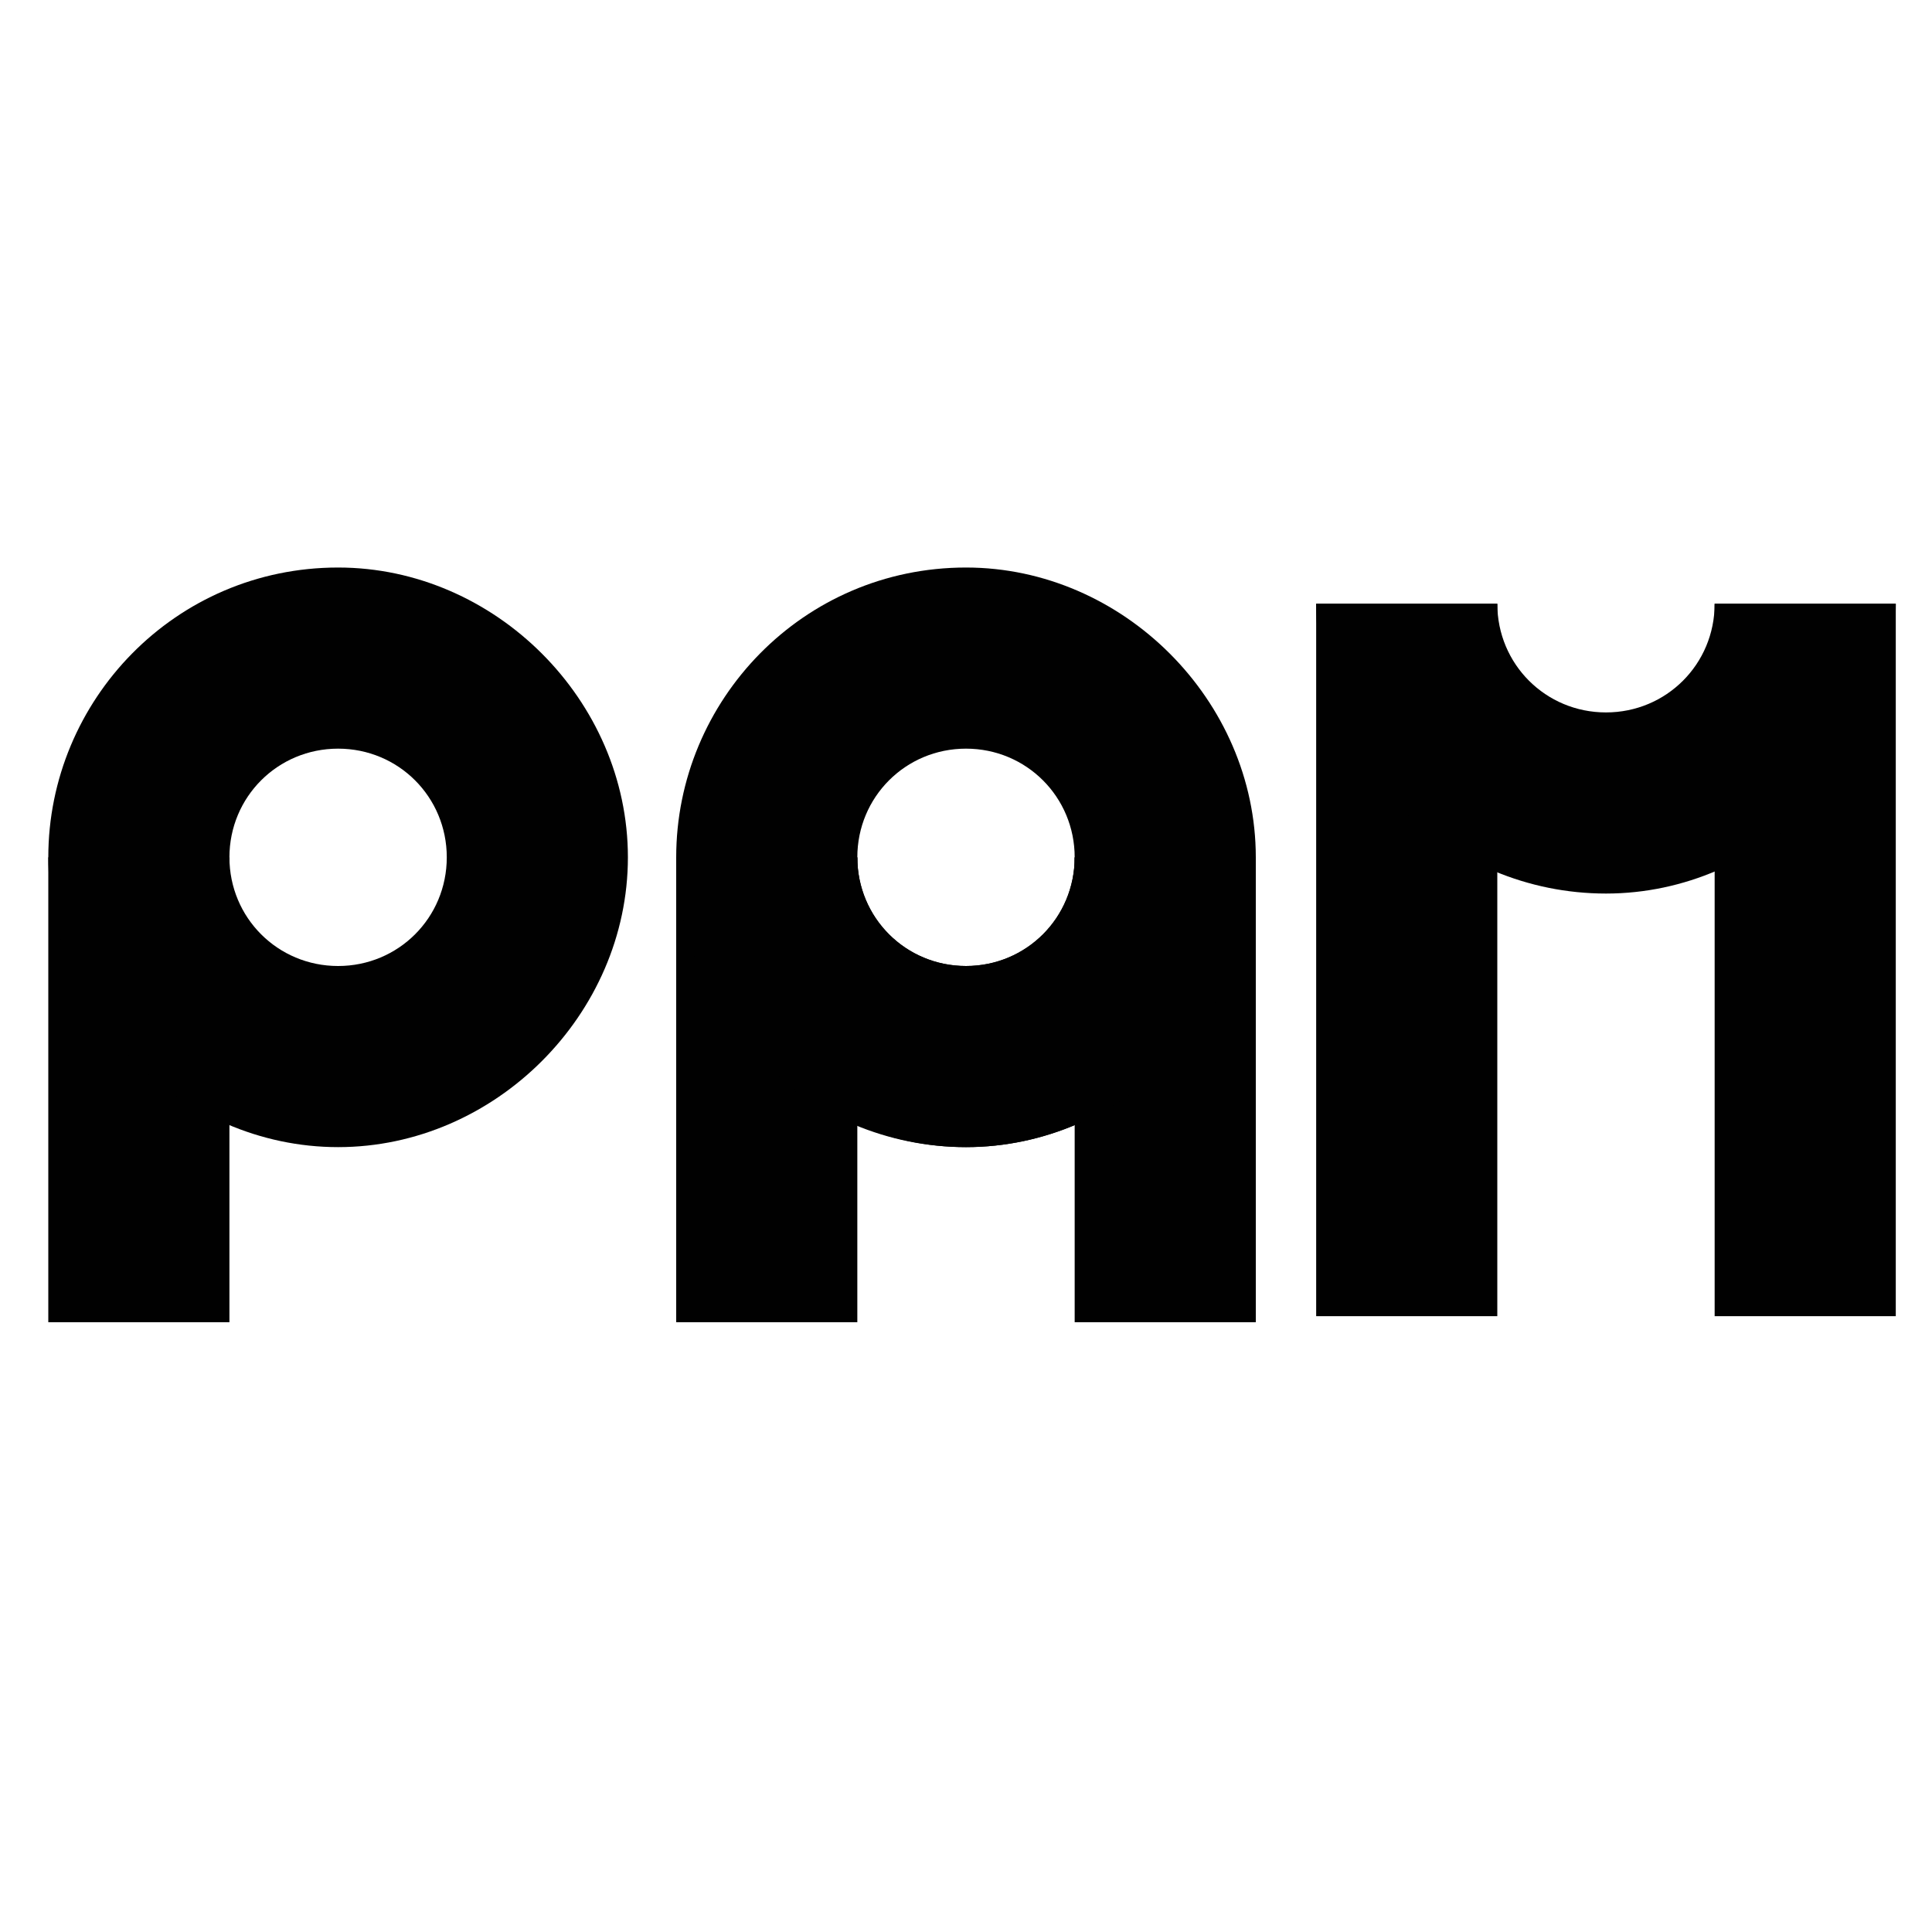
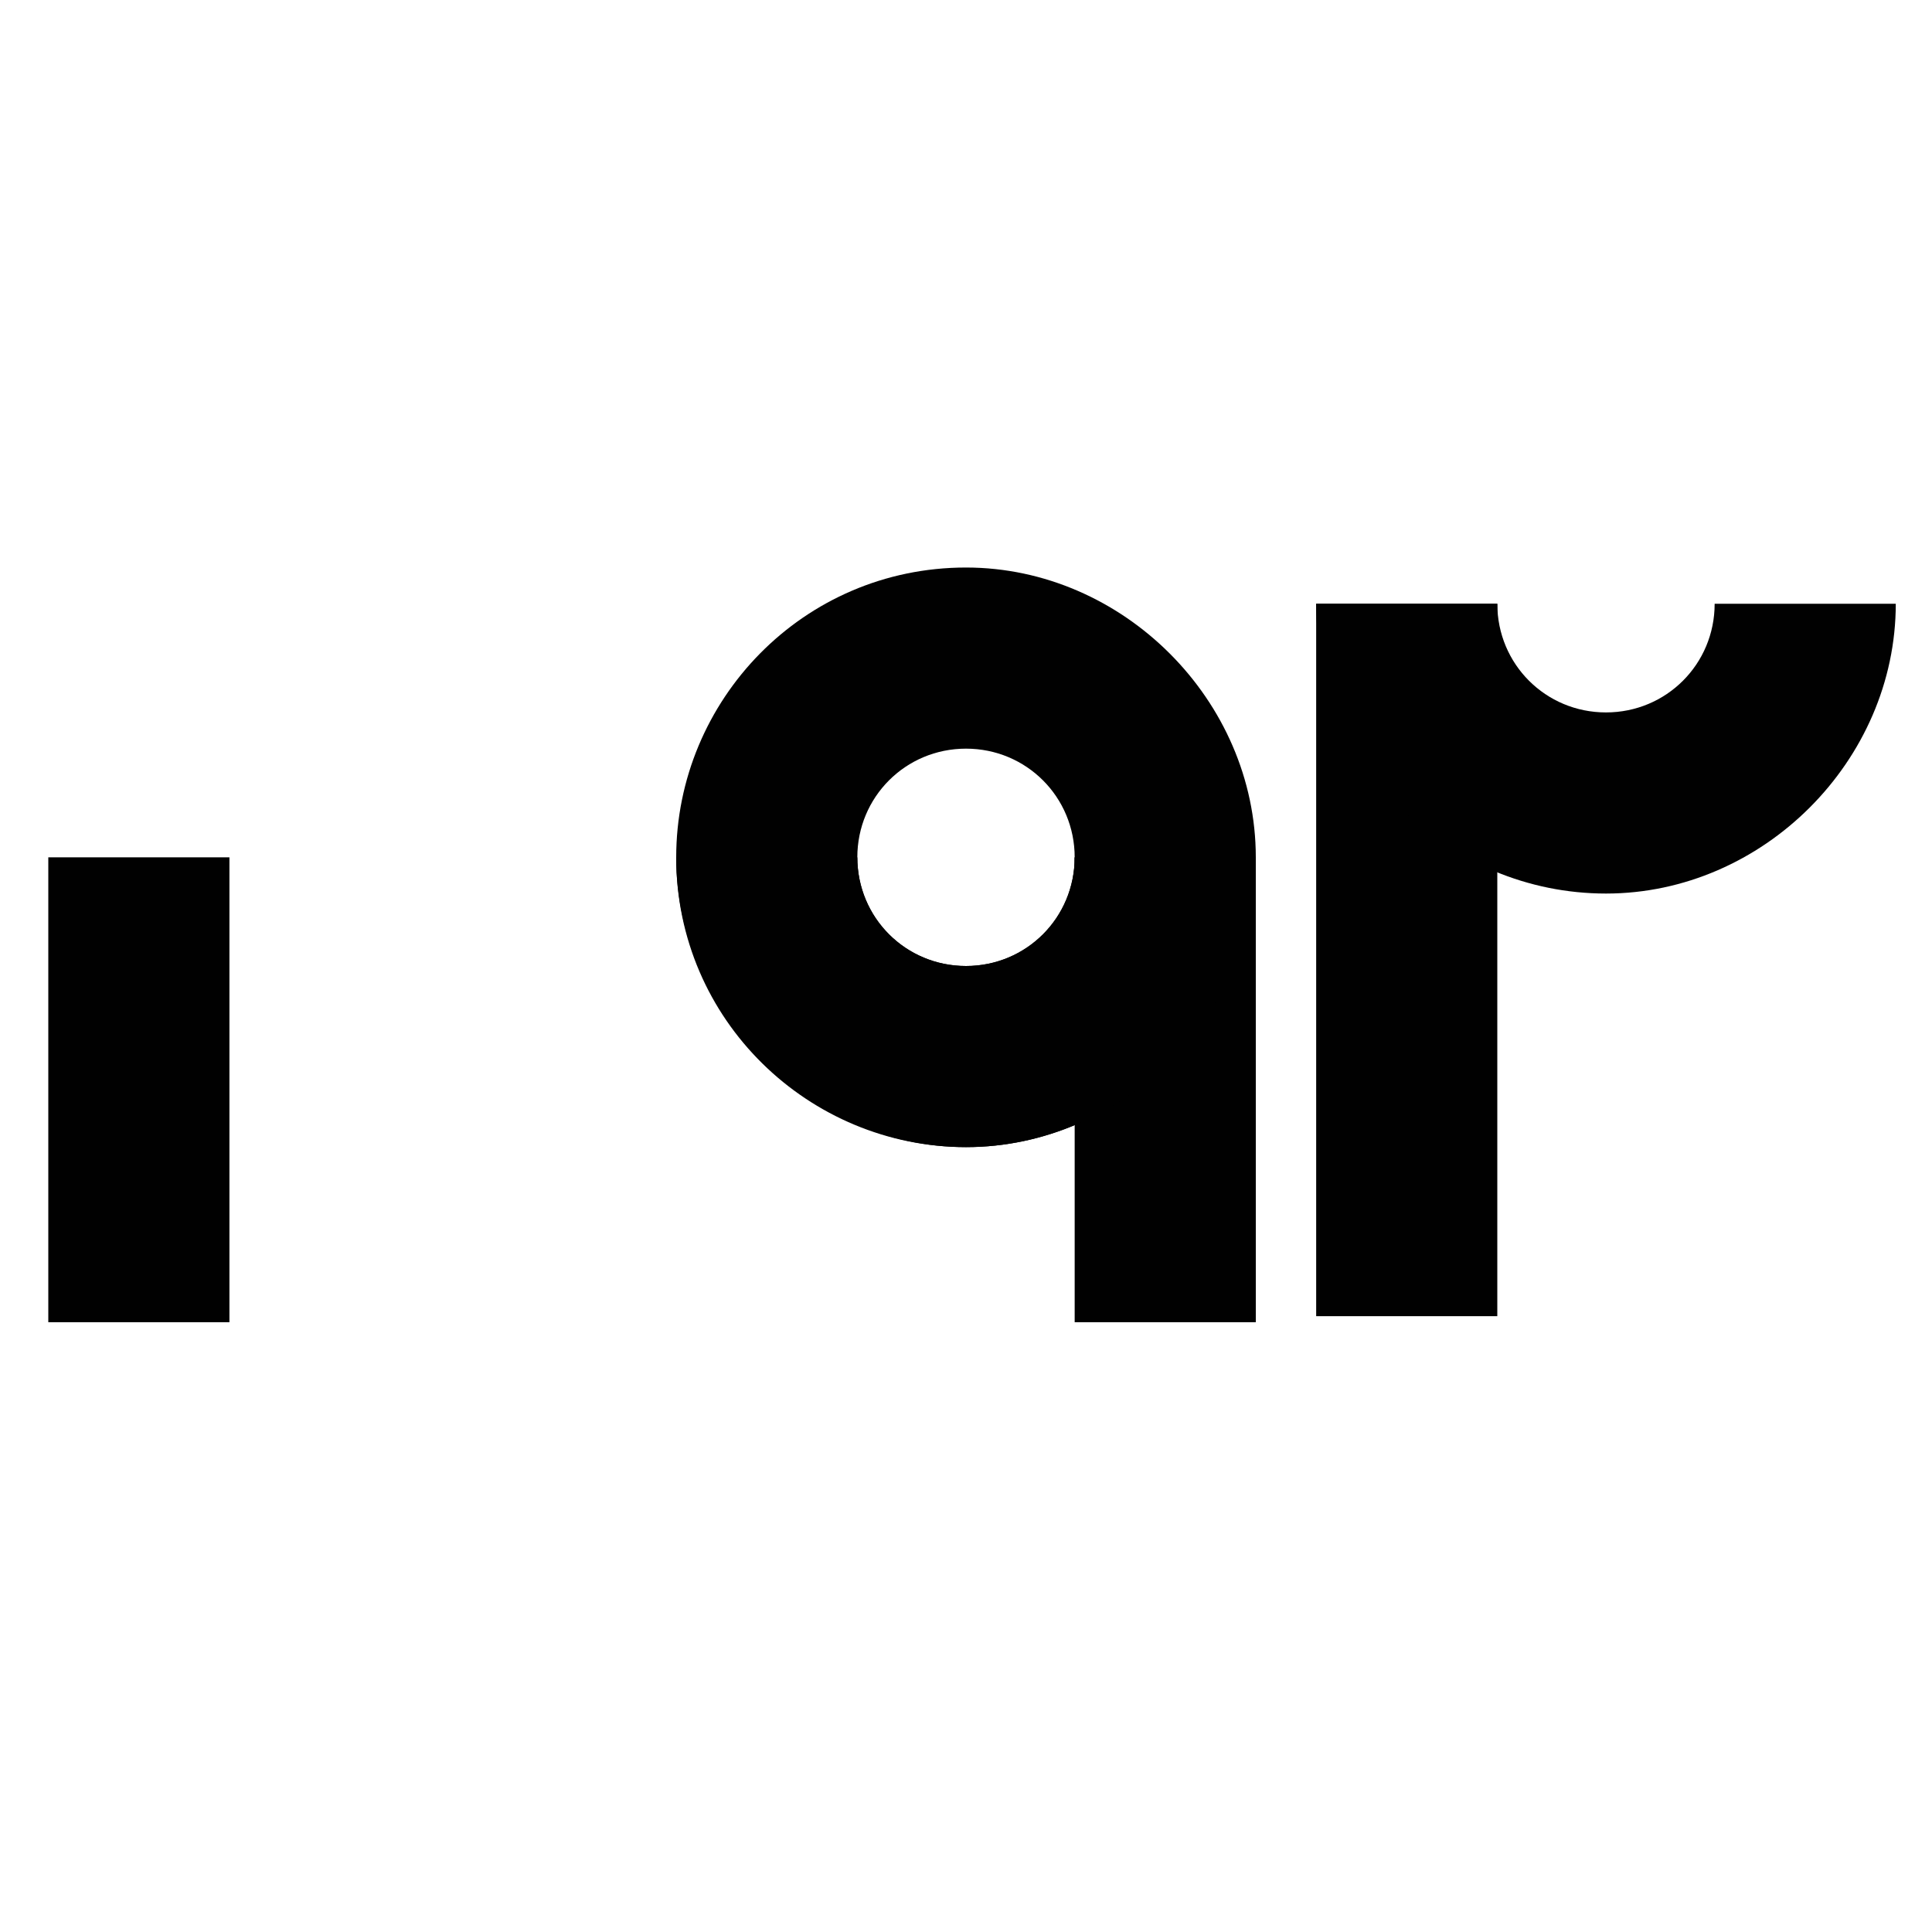
<svg xmlns="http://www.w3.org/2000/svg" id="Capa_1" width="32" height="32" version="1.1" viewBox="0 0 32 32">
  <defs>
    <style>
      .st0 {
        fill: none;
      }

      .st1 {
        fill: #010101;
      }
    </style>
  </defs>
  <rect class="st0" x=".1" y=".4" width="32" height="31.9" />
  <g>
    <rect class="st1" x=".8" y="14.2" width="3" height="7.7" />
-     <path class="st1" d="M5.6,9.4c-2.7,0-4.8,2.2-4.8,4.8s2.2,4.8,4.8,4.8,4.8-2.2,4.8-4.8-2.2-4.8-4.8-4.8ZM5.6,16c-1,0-1.8-.8-1.8-1.8s.8-1.8,1.8-1.8,1.8.8,1.8,1.8-.8,1.8-1.8,1.8Z" />
    <g>
      <g>
-         <rect class="st1" x="11.2" y="14.2" width="3" height="7.7" />
        <rect class="st1" x="17.8" y="14.2" width="3" height="7.7" />
      </g>
      <path class="st1" d="M17.8,14.2c0,1-.8,1.8-1.8,1.8s-1.8-.8-1.8-1.8h-3c0,2.7,2.2,4.8,4.8,4.8s4.8-2.2,4.8-4.8h-3Z" />
    </g>
    <path class="st1" d="M16,9.4c-2.7,0-4.8,2.2-4.8,4.8s2.2,4.8,4.8,4.8,4.8-2.2,4.8-4.8-2.2-4.8-4.8-4.8ZM16,16c-1,0-1.8-.8-1.8-1.8s.8-1.8,1.8-1.8,1.8.8,1.8,1.8-.8,1.8-1.8,1.8Z" />
    <g>
      <g>
        <rect class="st1" x="21.8" y="10" width="3" height="11.8" />
-         <rect class="st1" x="28.4" y="10" width="3" height="11.8" />
      </g>
-       <path class="st1" d="M28.4,10c0,1-.8,1.8-1.8,1.8s-1.8-.8-1.8-1.8h-3c0,2.7,2.2,4.8,4.8,4.8s4.8-2.2,4.8-4.8h-3Z" />
+       <path class="st1" d="M28.4,10c0,1-.8,1.8-1.8,1.8s-1.8-.8-1.8-1.8h-3c0,2.7,2.2,4.8,4.8,4.8s4.8-2.2,4.8-4.8Z" />
    </g>
  </g>
</svg>